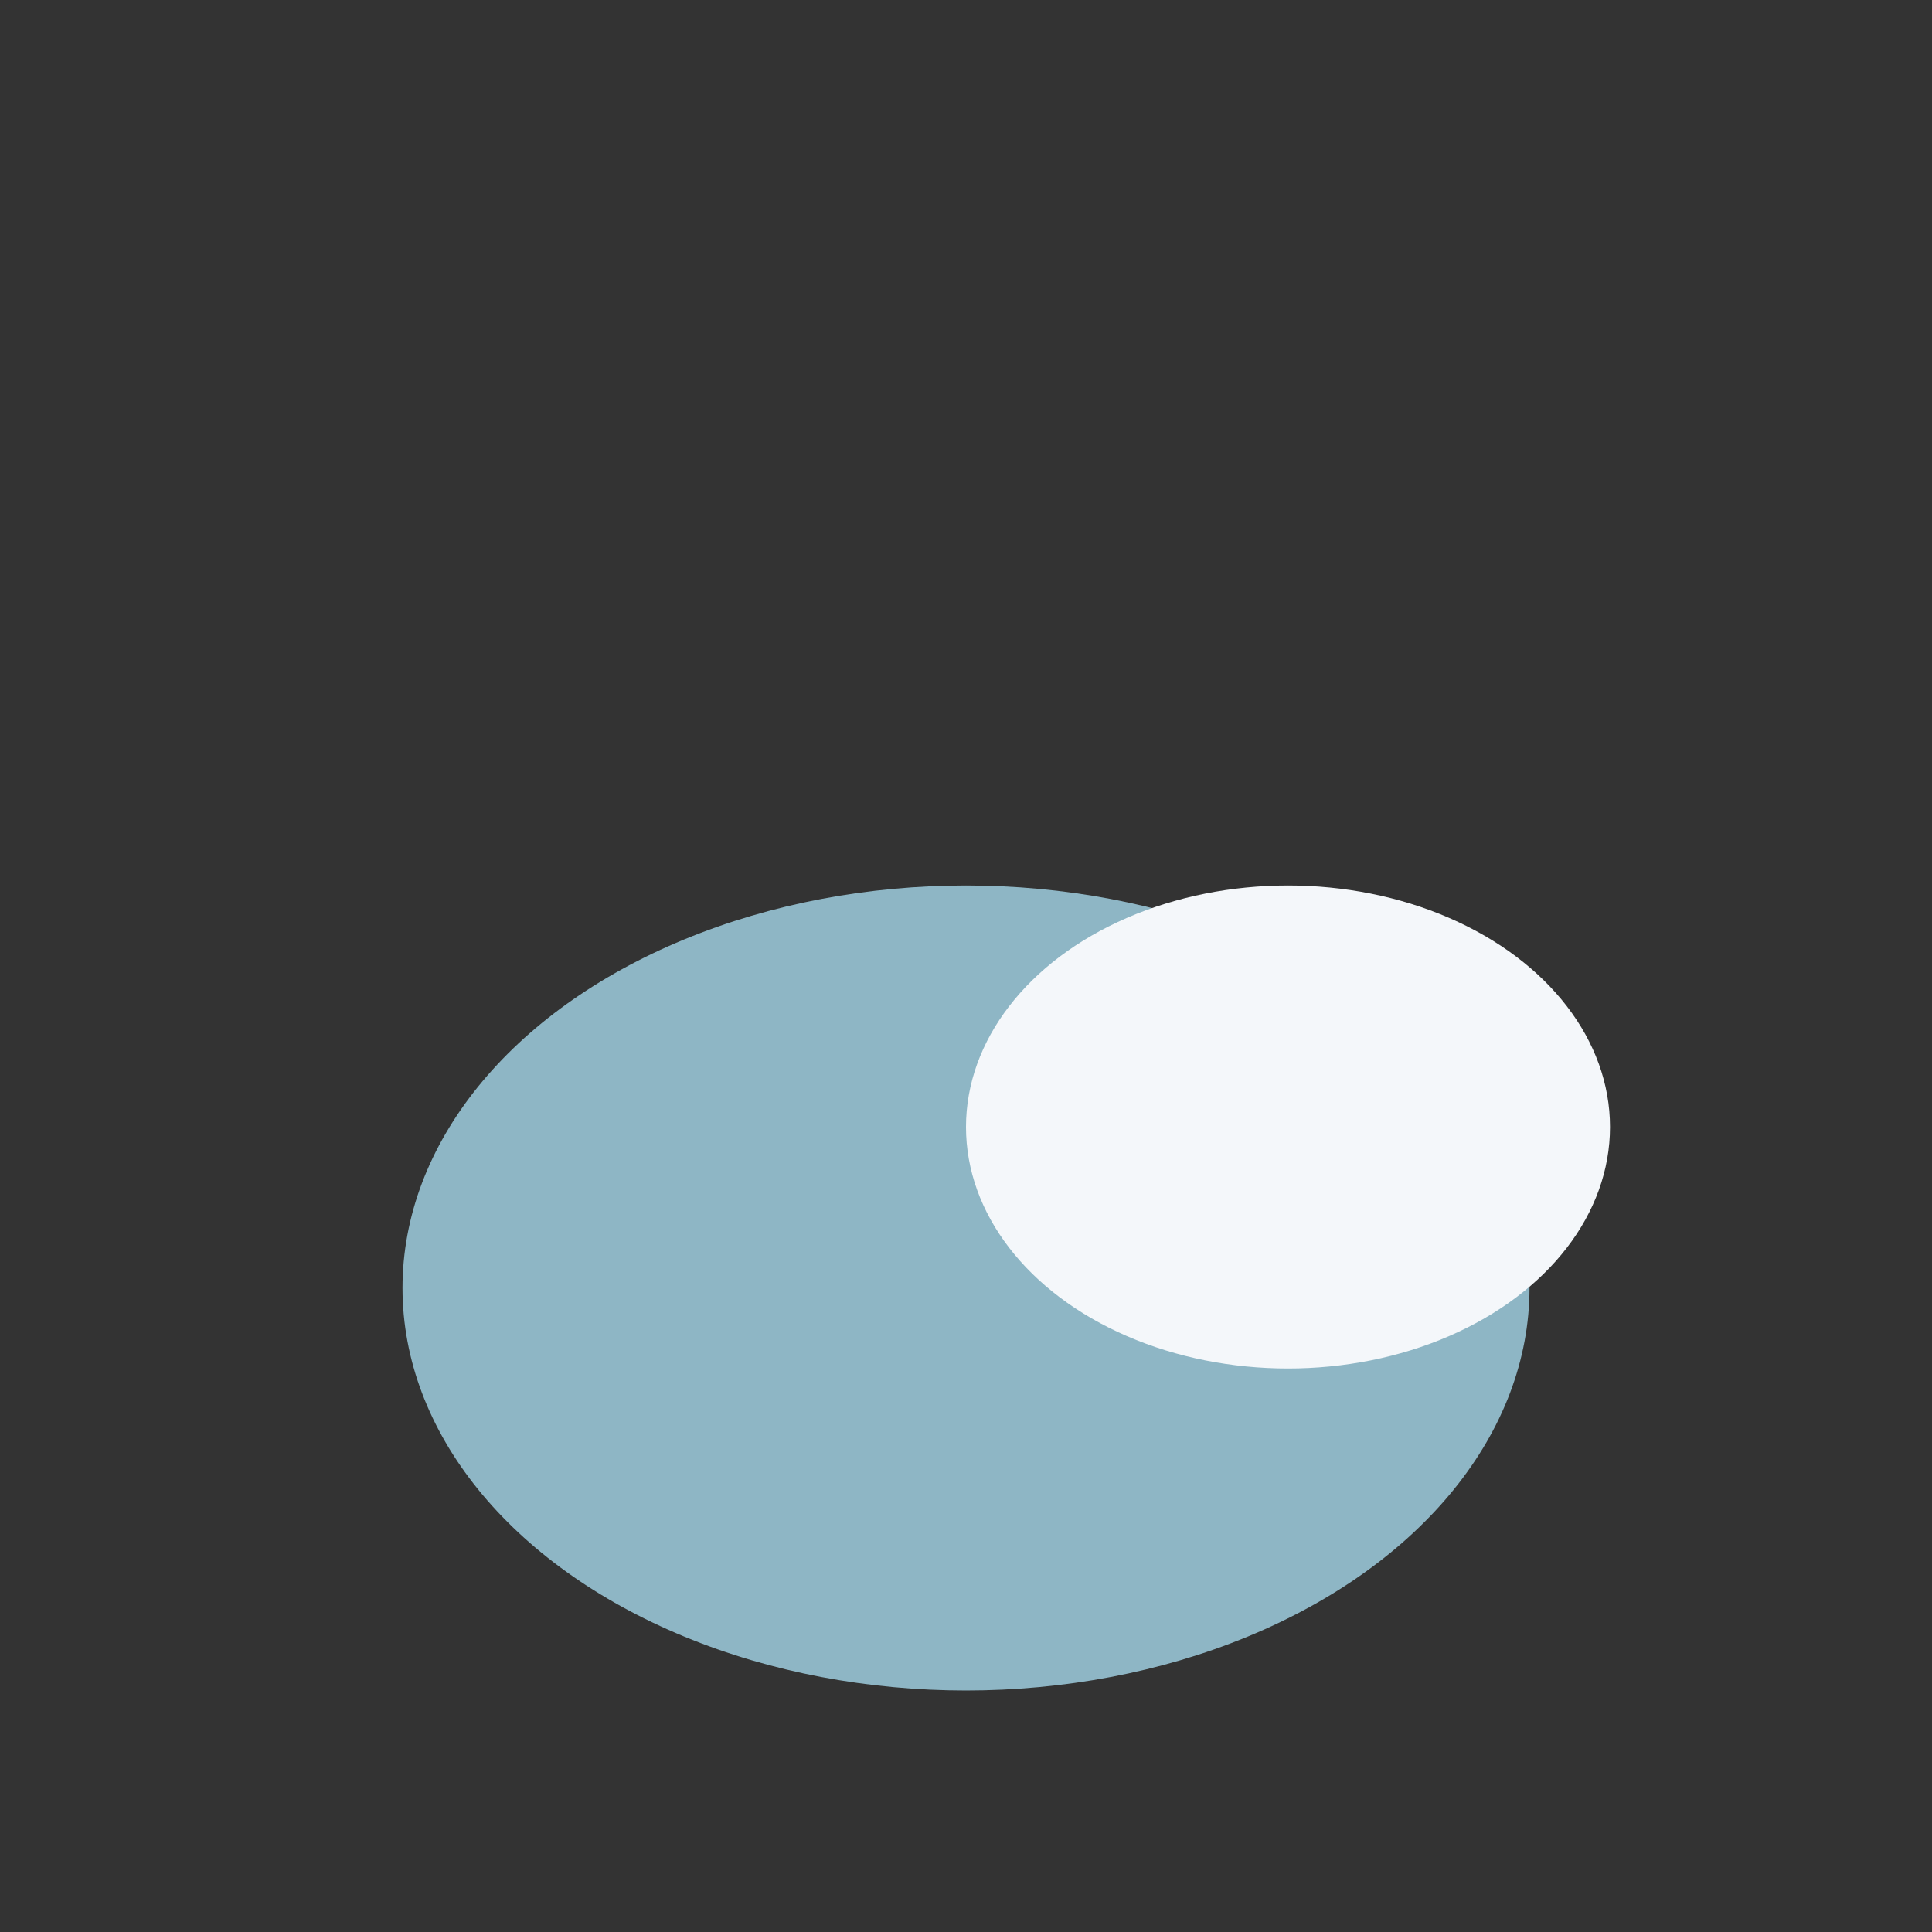
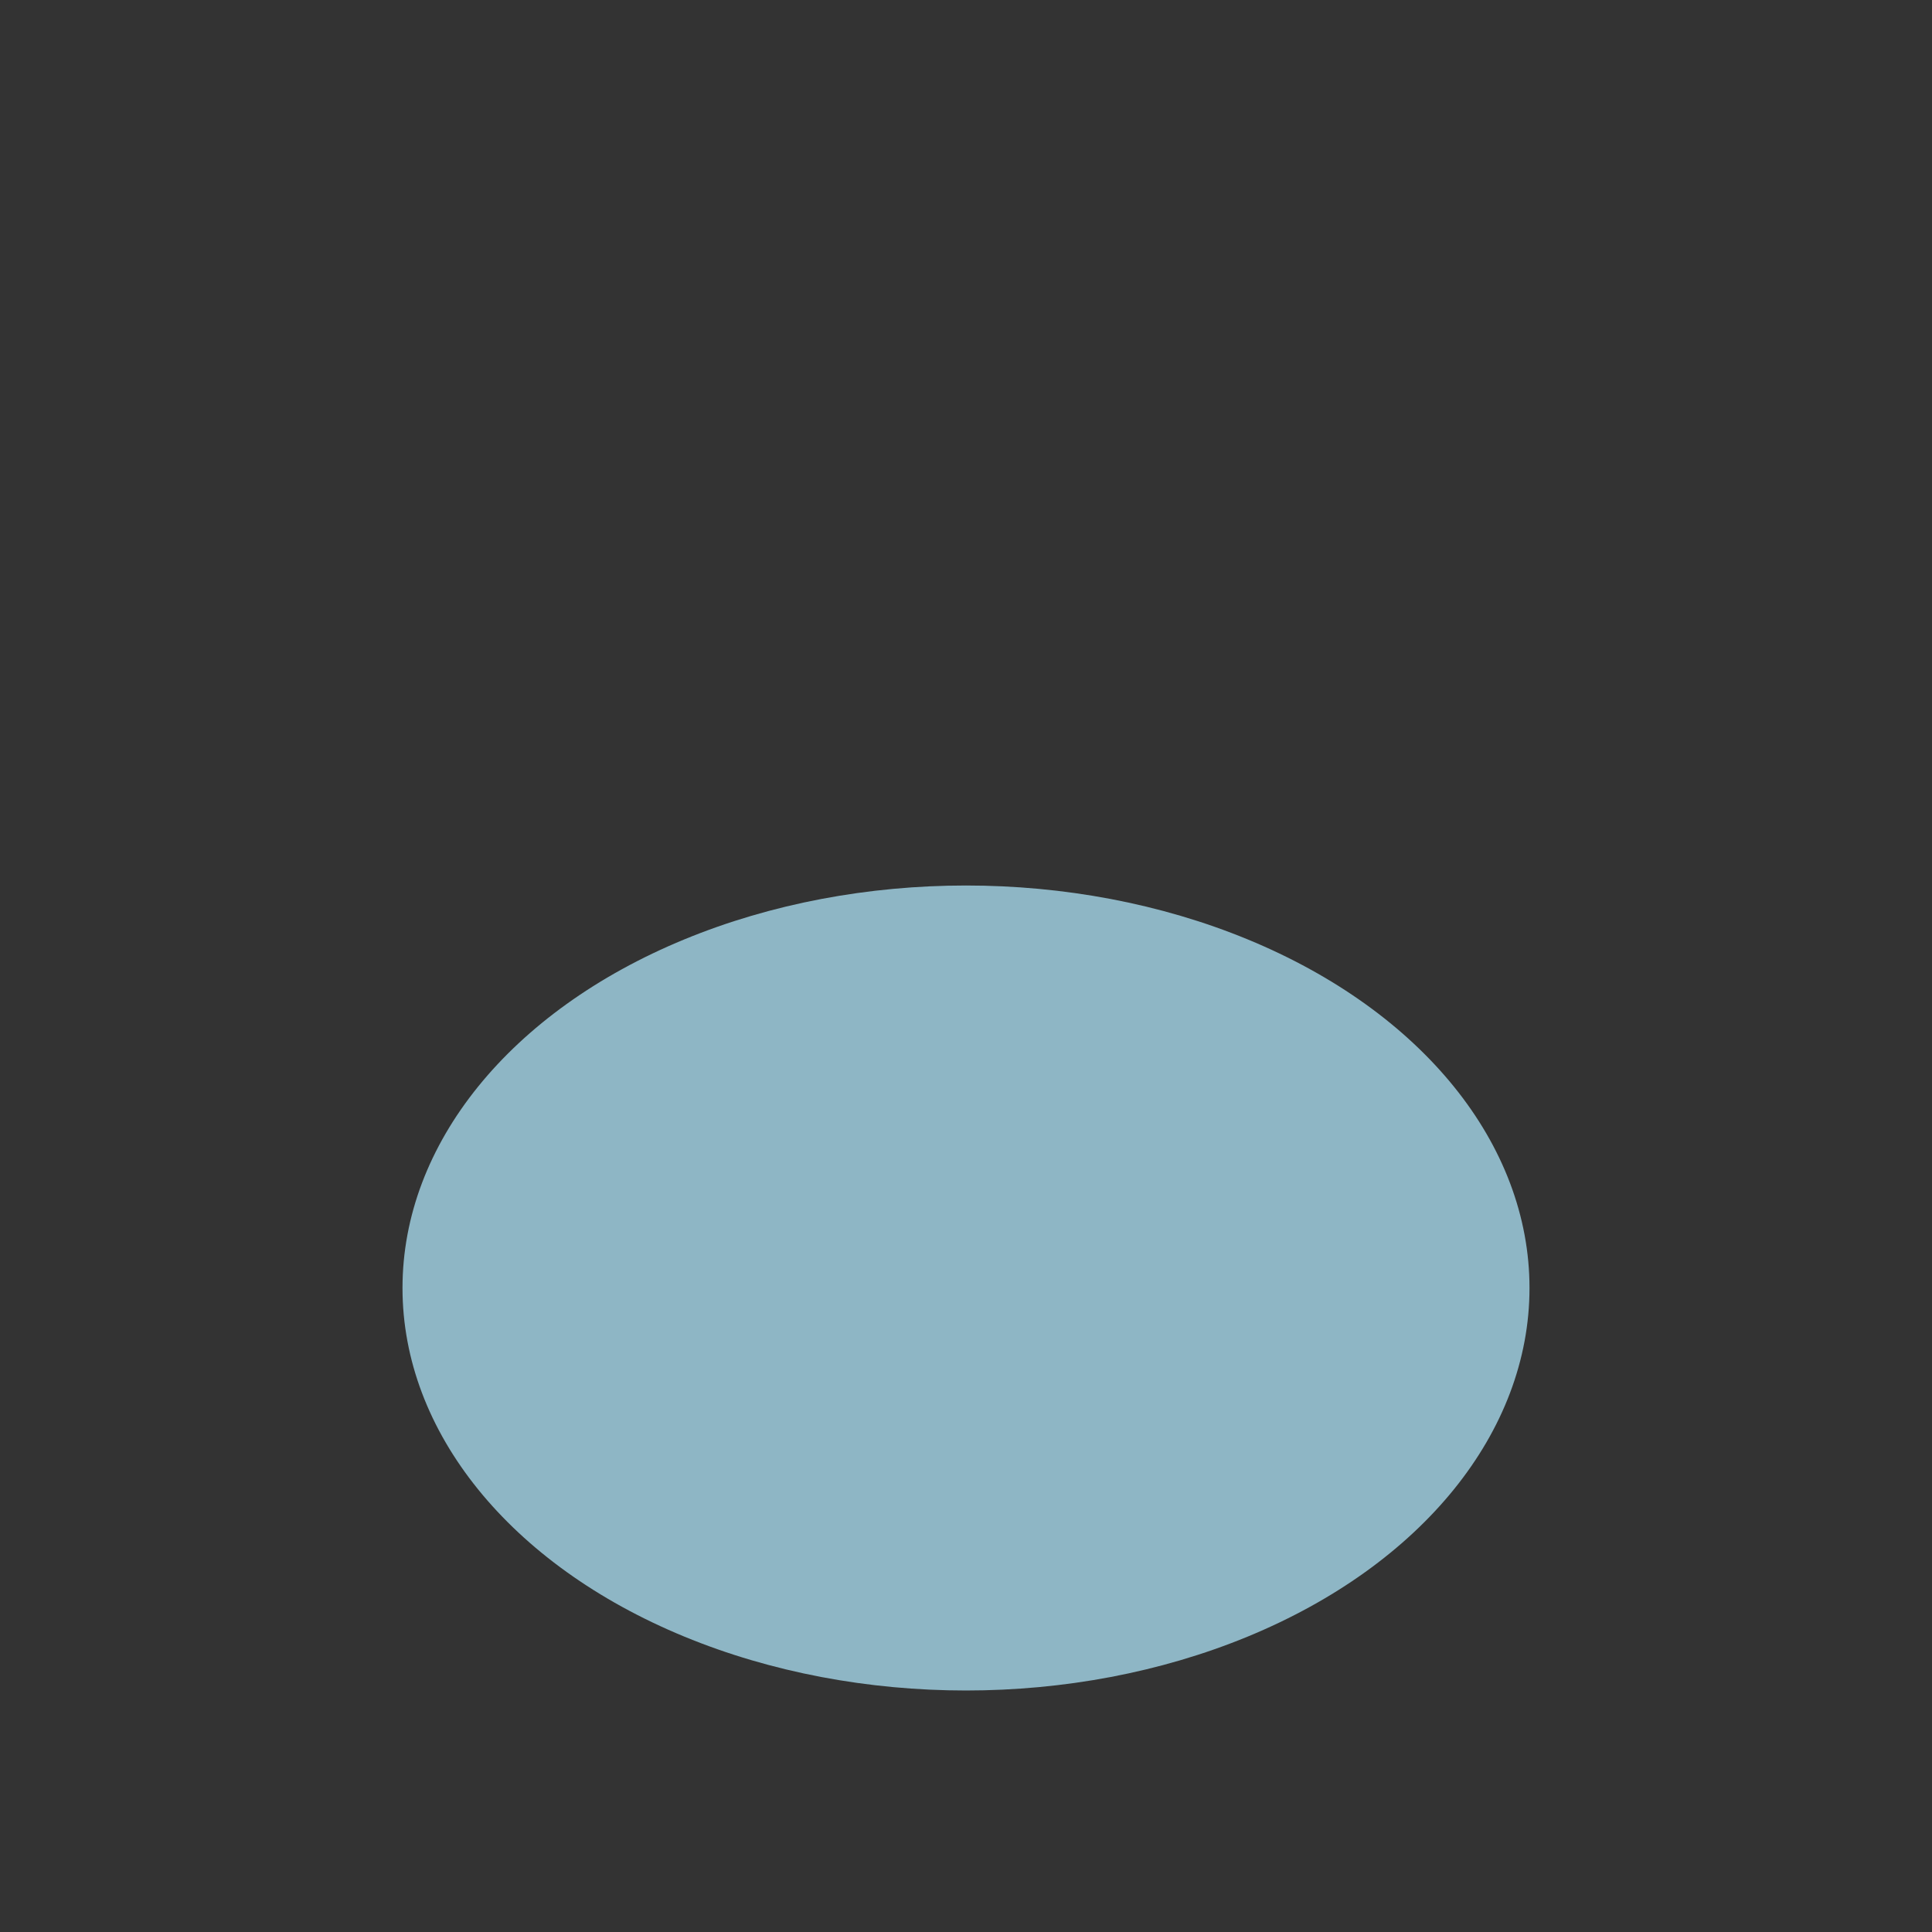
<svg xmlns="http://www.w3.org/2000/svg" width="24" height="24" viewBox="0 0 24 24">
  <rect x="0" y="0" width="24" height="24" fill="#333333" stroke="none" />
  <ellipse cx="12" cy="16" rx="7" ry="5" fill="#8EB6C5" />
-   <ellipse cx="16" cy="14" rx="4" ry="3" fill="#F4F7FA" />
</svg>